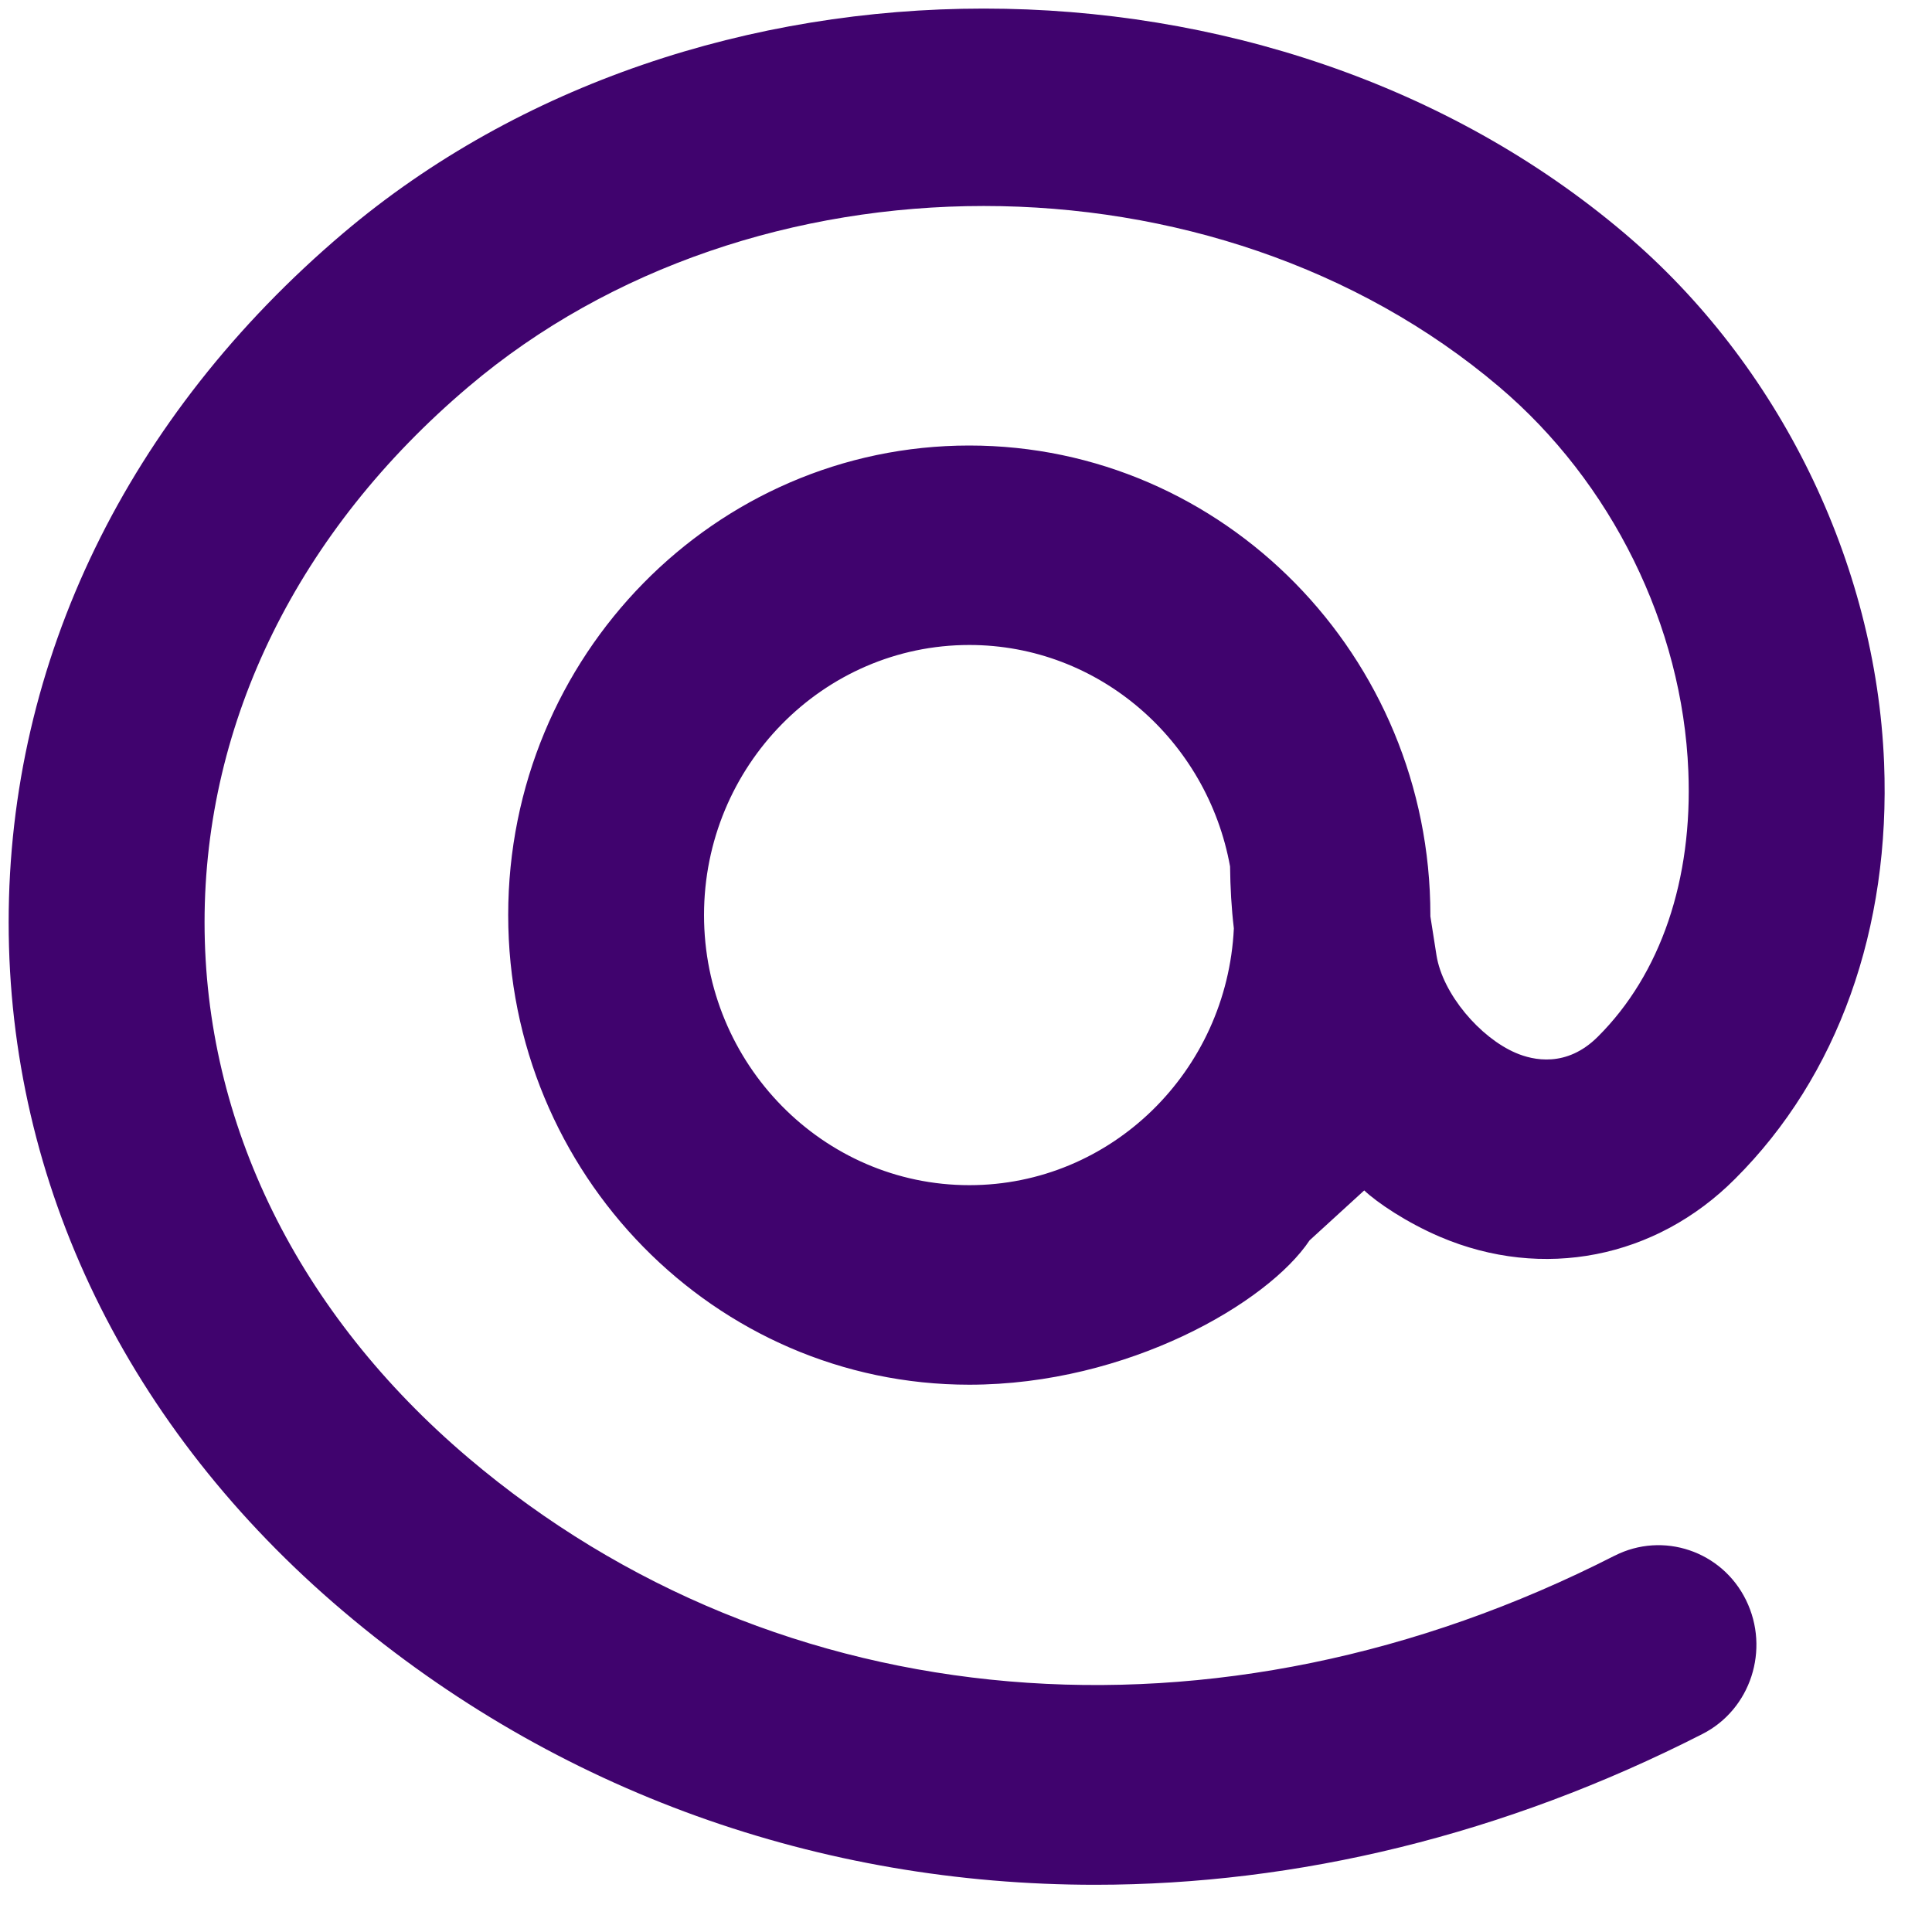
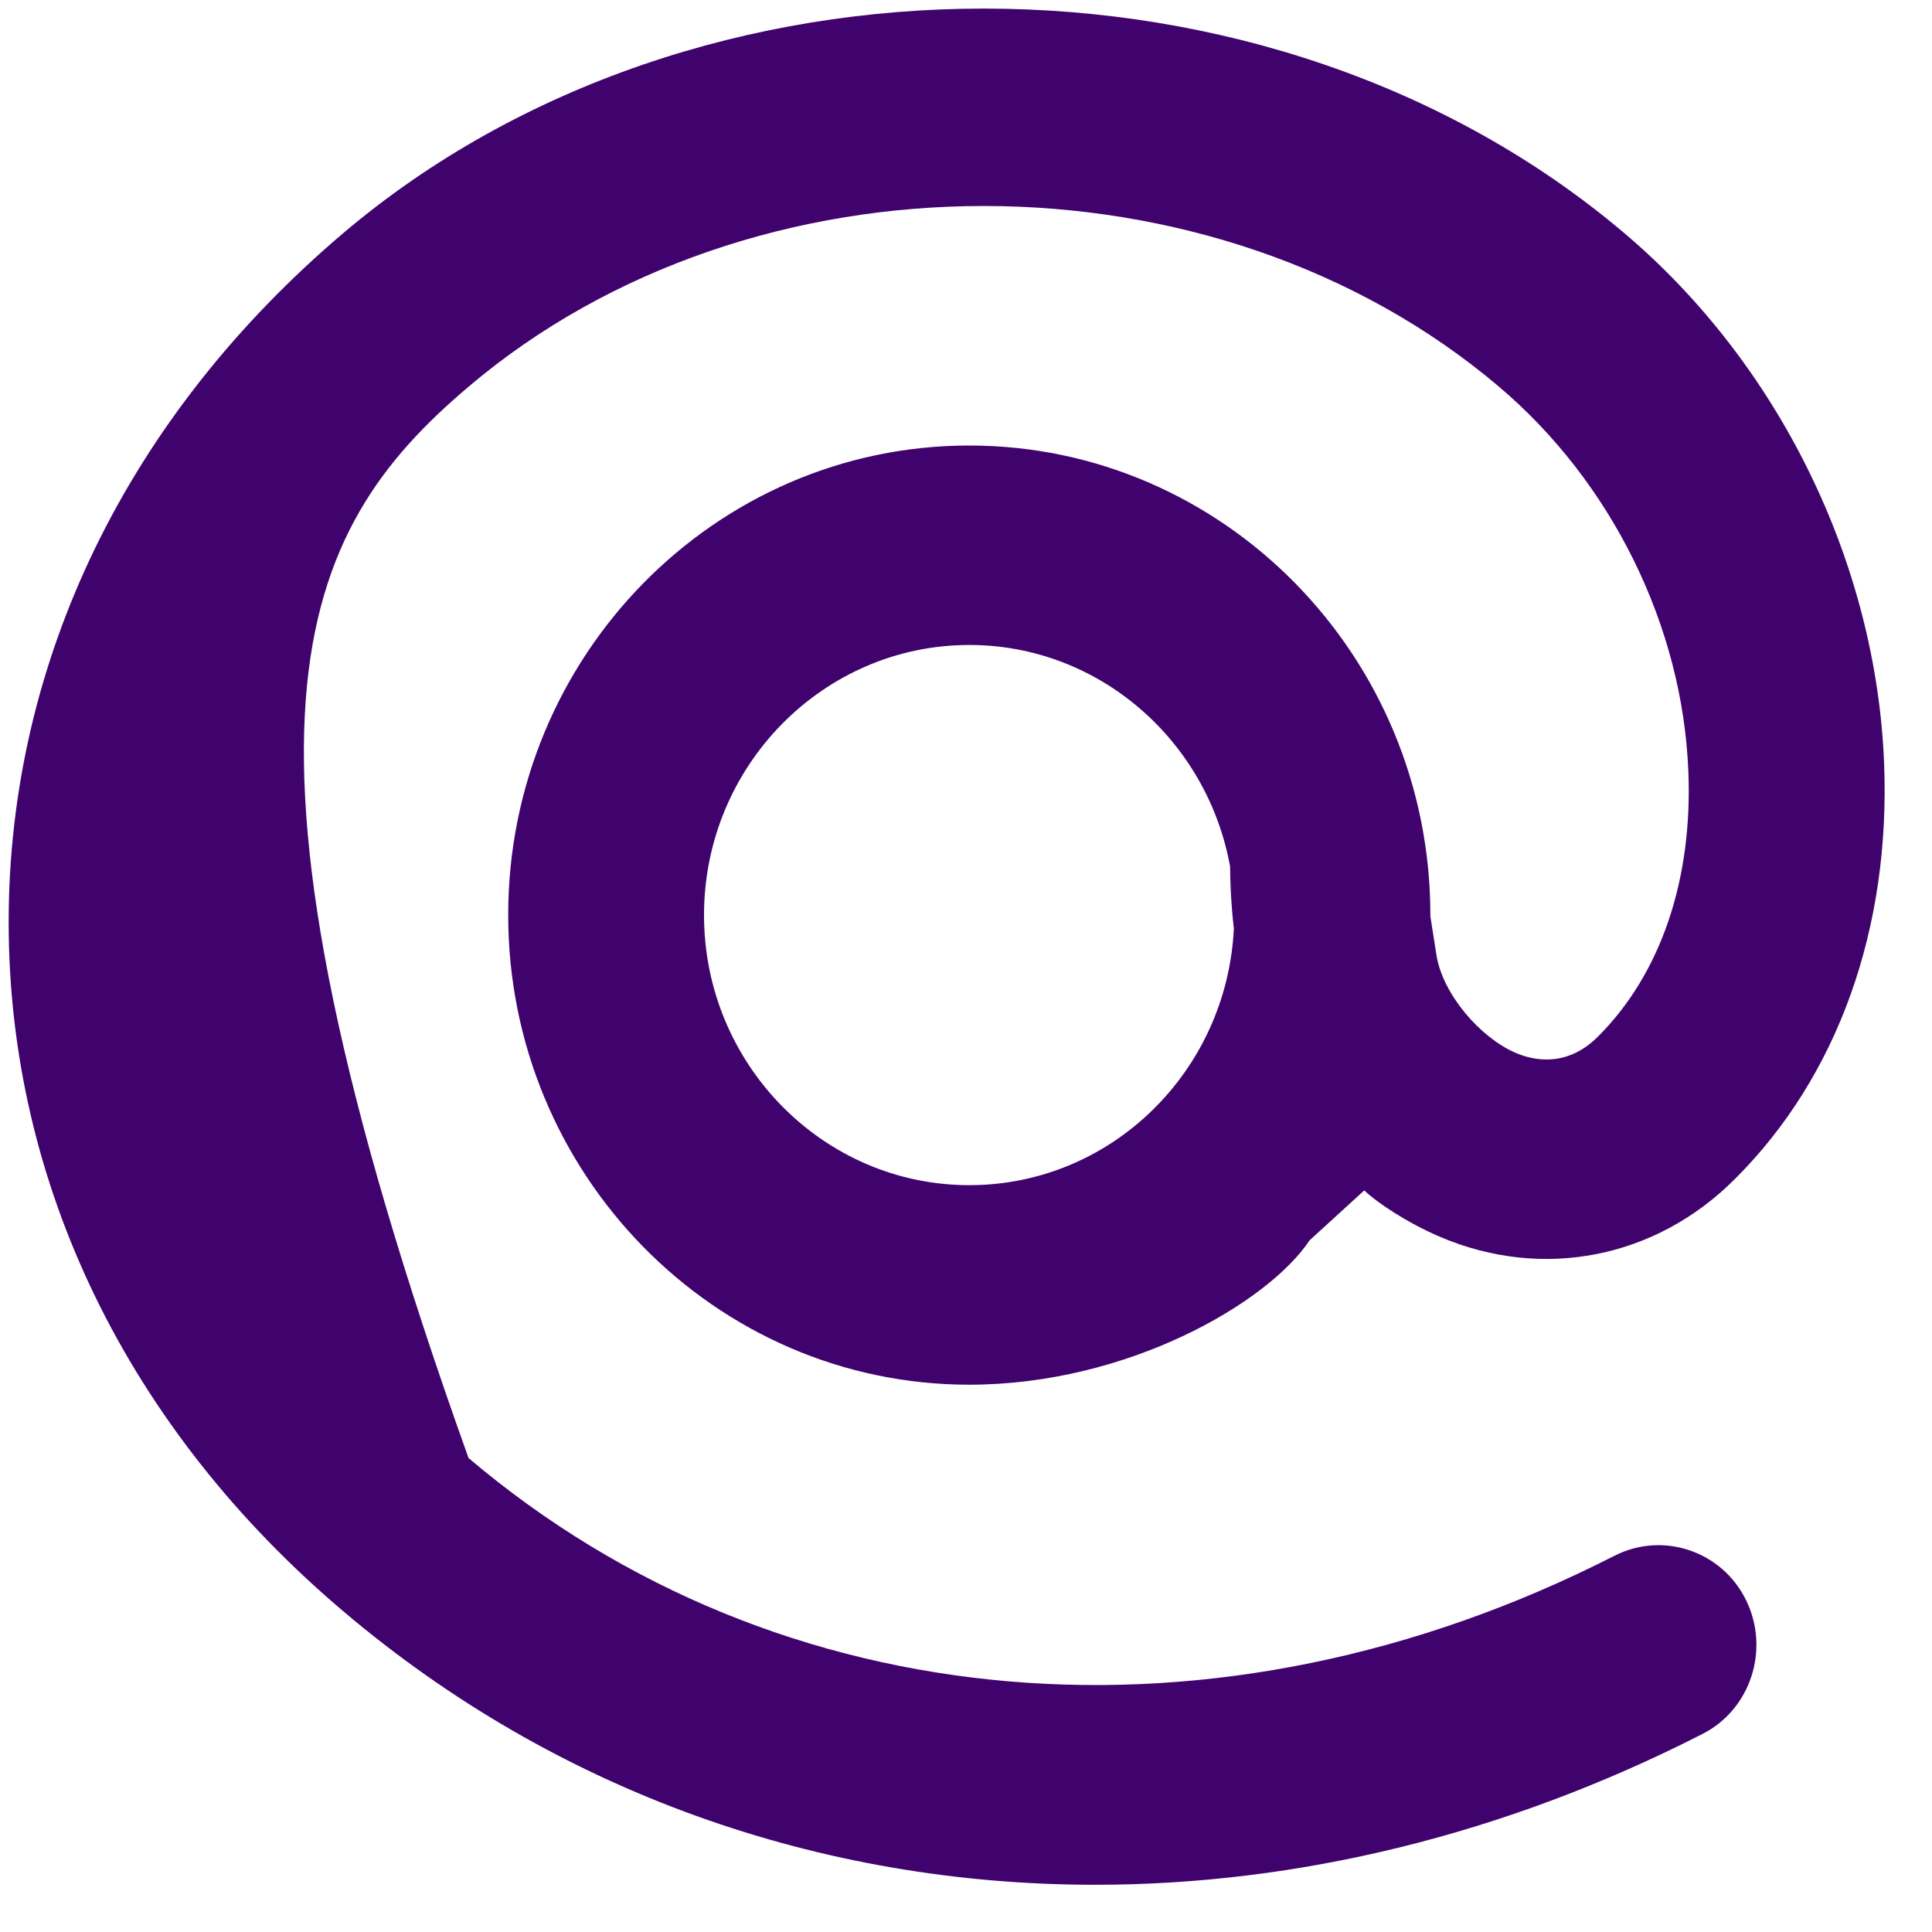
<svg xmlns="http://www.w3.org/2000/svg" width="25" height="25" viewBox="0 0 25 25" fill="none">
-   <path d="M12.543 15.336C10.651 15.336 9.11 13.768 9.11 11.841C9.11 9.914 10.651 8.346 12.543 8.346C14.223 8.346 15.623 9.584 15.917 11.212C15.92 11.485 15.935 11.753 15.966 12.013C15.878 13.861 14.38 15.336 12.543 15.336ZM20.892 20.131C15.756 22.752 10.074 22.267 6.063 18.867C3.86 16.999 2.647 14.538 2.647 11.934C2.647 9.33 3.861 6.869 6.063 5.004C9.739 1.886 15.721 1.886 19.397 5.004C20.855 6.239 21.772 8.1 21.847 9.978C21.905 11.382 21.49 12.604 20.677 13.414C20.271 13.82 19.837 13.72 19.615 13.625C19.153 13.428 18.668 12.863 18.588 12.361L18.509 11.857V11.84C18.509 8.49 15.832 5.765 12.542 5.765C9.252 5.765 6.576 8.49 6.576 11.84C6.576 15.191 9.252 17.918 12.542 17.918C14.595 17.918 16.409 16.856 16.946 16.05L17.653 15.404C17.821 15.563 18.206 15.822 18.635 16.005C19.96 16.57 21.424 16.286 22.452 15.254C23.783 13.927 24.466 12.013 24.38 9.87C24.275 7.276 23.02 4.712 21.02 3.018C16.449 -0.858 9.011 -0.858 4.44 3.018C1.65 5.386 0.112 8.551 0.112 11.934C0.112 15.318 1.65 18.484 4.441 20.849C7.209 23.196 10.621 24.389 14.172 24.389C16.781 24.389 19.467 23.745 22.029 22.438C22.655 22.12 22.906 21.343 22.594 20.706C22.282 20.069 21.518 19.813 20.893 20.131" fill="#40036E" />
+   <path d="M12.543 15.336C10.651 15.336 9.11 13.768 9.11 11.841C9.11 9.914 10.651 8.346 12.543 8.346C14.223 8.346 15.623 9.584 15.917 11.212C15.92 11.485 15.935 11.753 15.966 12.013C15.878 13.861 14.38 15.336 12.543 15.336ZM20.892 20.131C15.756 22.752 10.074 22.267 6.063 18.867C2.647 9.33 3.861 6.869 6.063 5.004C9.739 1.886 15.721 1.886 19.397 5.004C20.855 6.239 21.772 8.1 21.847 9.978C21.905 11.382 21.49 12.604 20.677 13.414C20.271 13.82 19.837 13.72 19.615 13.625C19.153 13.428 18.668 12.863 18.588 12.361L18.509 11.857V11.84C18.509 8.49 15.832 5.765 12.542 5.765C9.252 5.765 6.576 8.49 6.576 11.84C6.576 15.191 9.252 17.918 12.542 17.918C14.595 17.918 16.409 16.856 16.946 16.05L17.653 15.404C17.821 15.563 18.206 15.822 18.635 16.005C19.96 16.57 21.424 16.286 22.452 15.254C23.783 13.927 24.466 12.013 24.38 9.87C24.275 7.276 23.02 4.712 21.02 3.018C16.449 -0.858 9.011 -0.858 4.44 3.018C1.65 5.386 0.112 8.551 0.112 11.934C0.112 15.318 1.65 18.484 4.441 20.849C7.209 23.196 10.621 24.389 14.172 24.389C16.781 24.389 19.467 23.745 22.029 22.438C22.655 22.12 22.906 21.343 22.594 20.706C22.282 20.069 21.518 19.813 20.893 20.131" fill="#40036E" />
</svg>